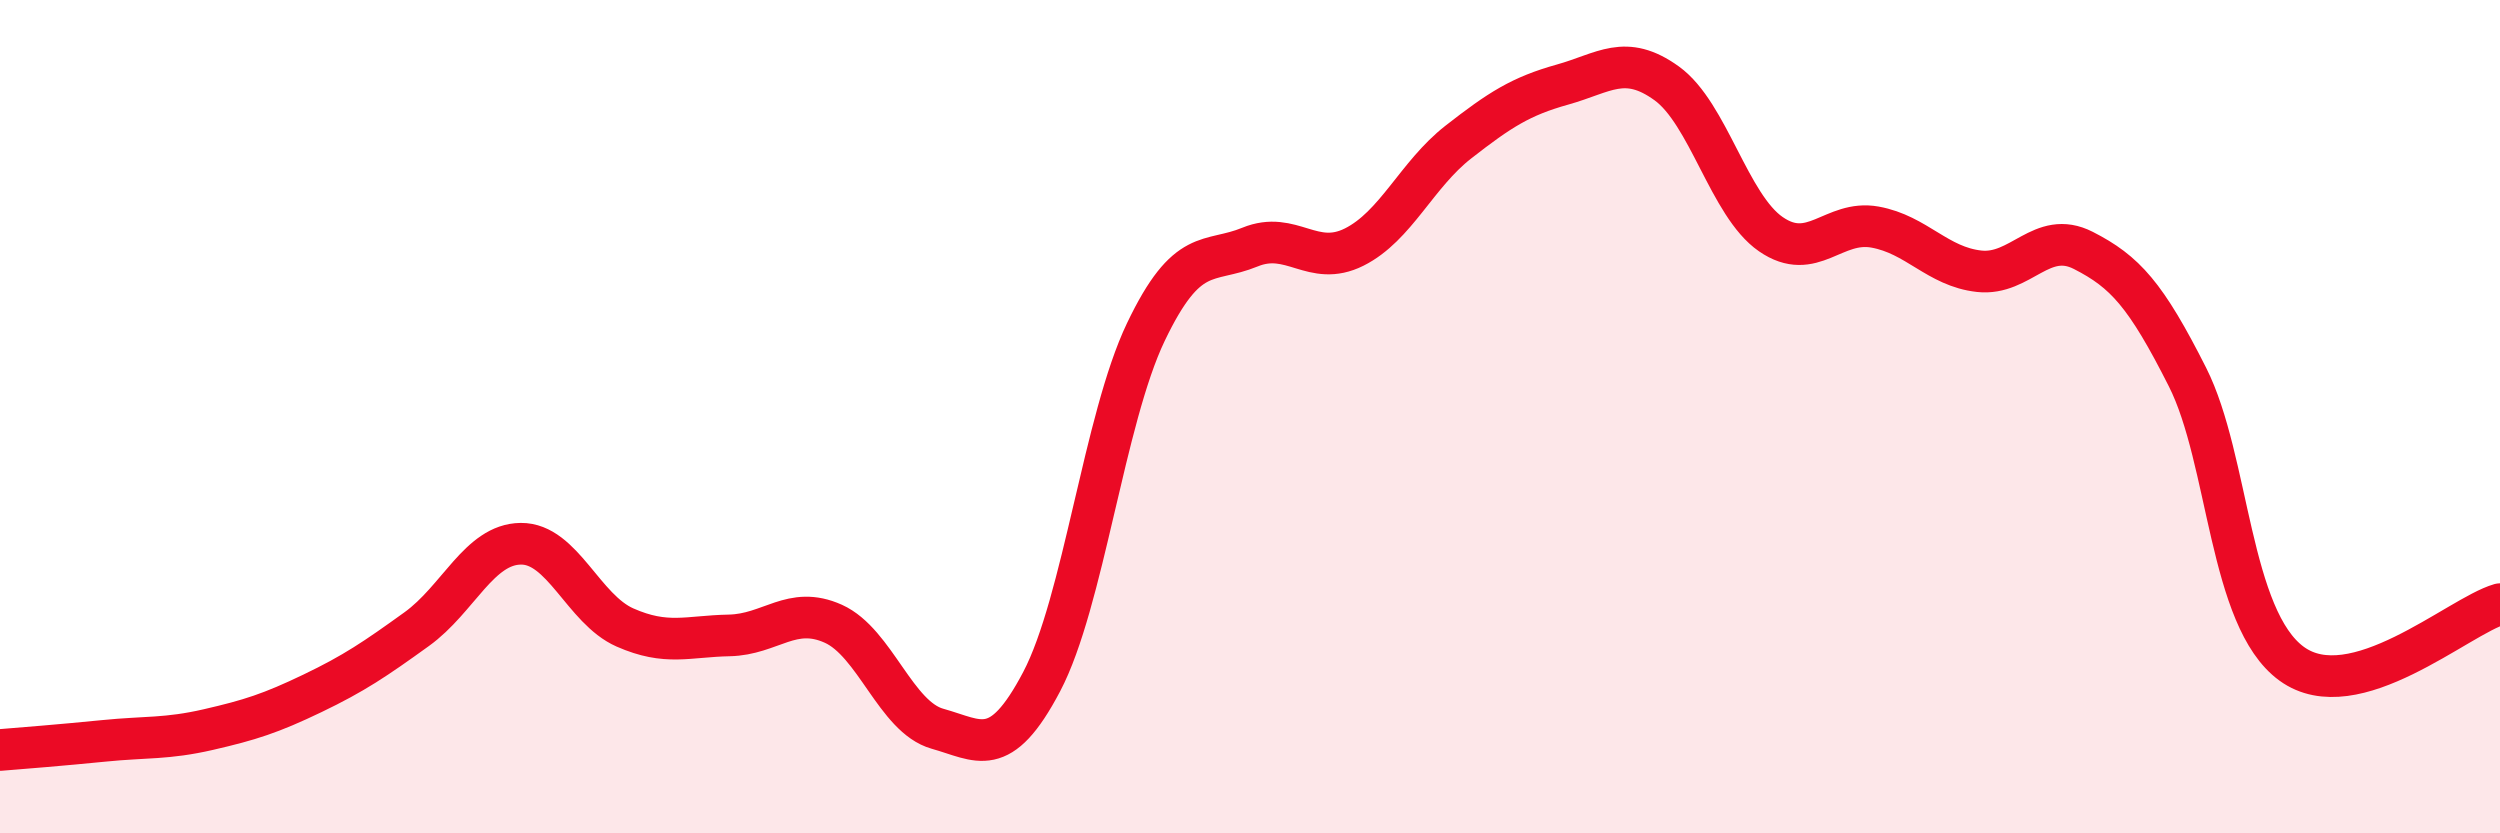
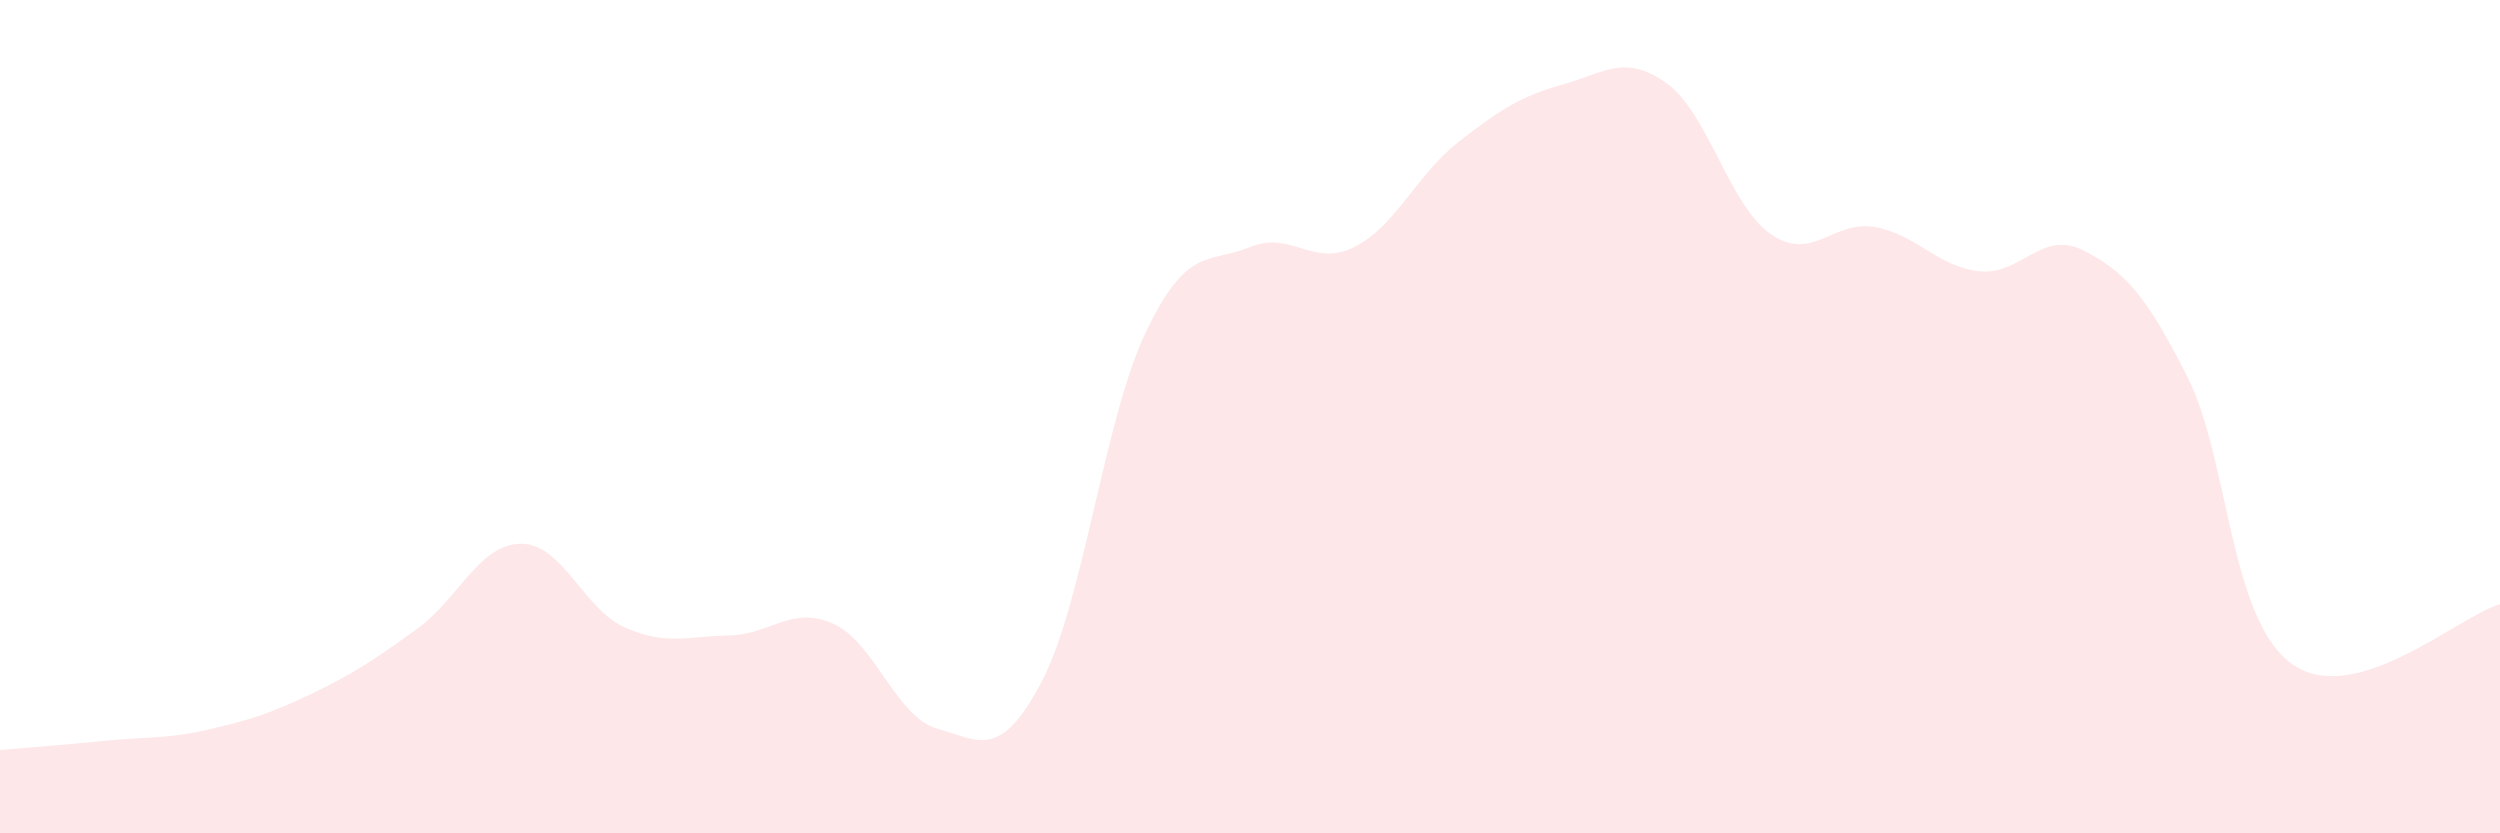
<svg xmlns="http://www.w3.org/2000/svg" width="60" height="20" viewBox="0 0 60 20">
  <path d="M 0,18 C 0.5,17.96 1.5,17.88 2.5,17.78 C 3.5,17.68 4,17.74 5,17.51 C 6,17.28 6.5,17.12 7.5,16.64 C 8.5,16.16 9,15.82 10,15.1 C 11,14.38 11.5,13.06 12.5,13.05 C 13.5,13.04 14,14.62 15,15.06 C 16,15.5 16.5,15.27 17.5,15.25 C 18.5,15.23 19,14.52 20,14.97 C 21,15.42 21.5,17.21 22.5,17.49 C 23.5,17.77 24,18.26 25,16.36 C 26,14.46 26.5,10.06 27.5,7.97 C 28.5,5.88 29,6.34 30,5.93 C 31,5.52 31.5,6.43 32.5,5.93 C 33.5,5.43 34,4.19 35,3.41 C 36,2.63 36.5,2.31 37.5,2.03 C 38.5,1.75 39,1.28 40,2 C 41,2.72 41.5,4.93 42.5,5.62 C 43.5,6.31 44,5.27 45,5.45 C 46,5.63 46.5,6.4 47.5,6.51 C 48.5,6.62 49,5.5 50,6.01 C 51,6.52 51.5,7.07 52.5,9.05 C 53.5,11.03 53.5,14.84 55,15.93 C 56.5,17.02 59,14.79 60,14.5L60 20L0 20Z" fill="#EB0A25" opacity="0.1" stroke-linecap="round" stroke-linejoin="round" />
-   <path d="M 0,18 C 0.5,17.96 1.5,17.88 2.5,17.78 C 3.5,17.68 4,17.74 5,17.51 C 6,17.28 6.5,17.12 7.5,16.64 C 8.5,16.16 9,15.82 10,15.1 C 11,14.38 11.5,13.06 12.5,13.05 C 13.5,13.04 14,14.62 15,15.06 C 16,15.5 16.5,15.27 17.5,15.25 C 18.5,15.23 19,14.52 20,14.97 C 21,15.42 21.5,17.21 22.5,17.49 C 23.5,17.77 24,18.26 25,16.36 C 26,14.46 26.5,10.06 27.5,7.97 C 28.5,5.88 29,6.34 30,5.93 C 31,5.52 31.5,6.43 32.5,5.93 C 33.5,5.43 34,4.19 35,3.41 C 36,2.63 36.5,2.31 37.5,2.03 C 38.5,1.75 39,1.28 40,2 C 41,2.72 41.5,4.93 42.5,5.62 C 43.5,6.31 44,5.27 45,5.45 C 46,5.63 46.5,6.4 47.5,6.51 C 48.5,6.62 49,5.5 50,6.01 C 51,6.52 51.5,7.07 52.5,9.05 C 53.5,11.03 53.5,14.84 55,15.93 C 56.5,17.02 59,14.79 60,14.5" stroke="#EB0A25" stroke-width="1" fill="none" stroke-linecap="round" stroke-linejoin="round" />
</svg>